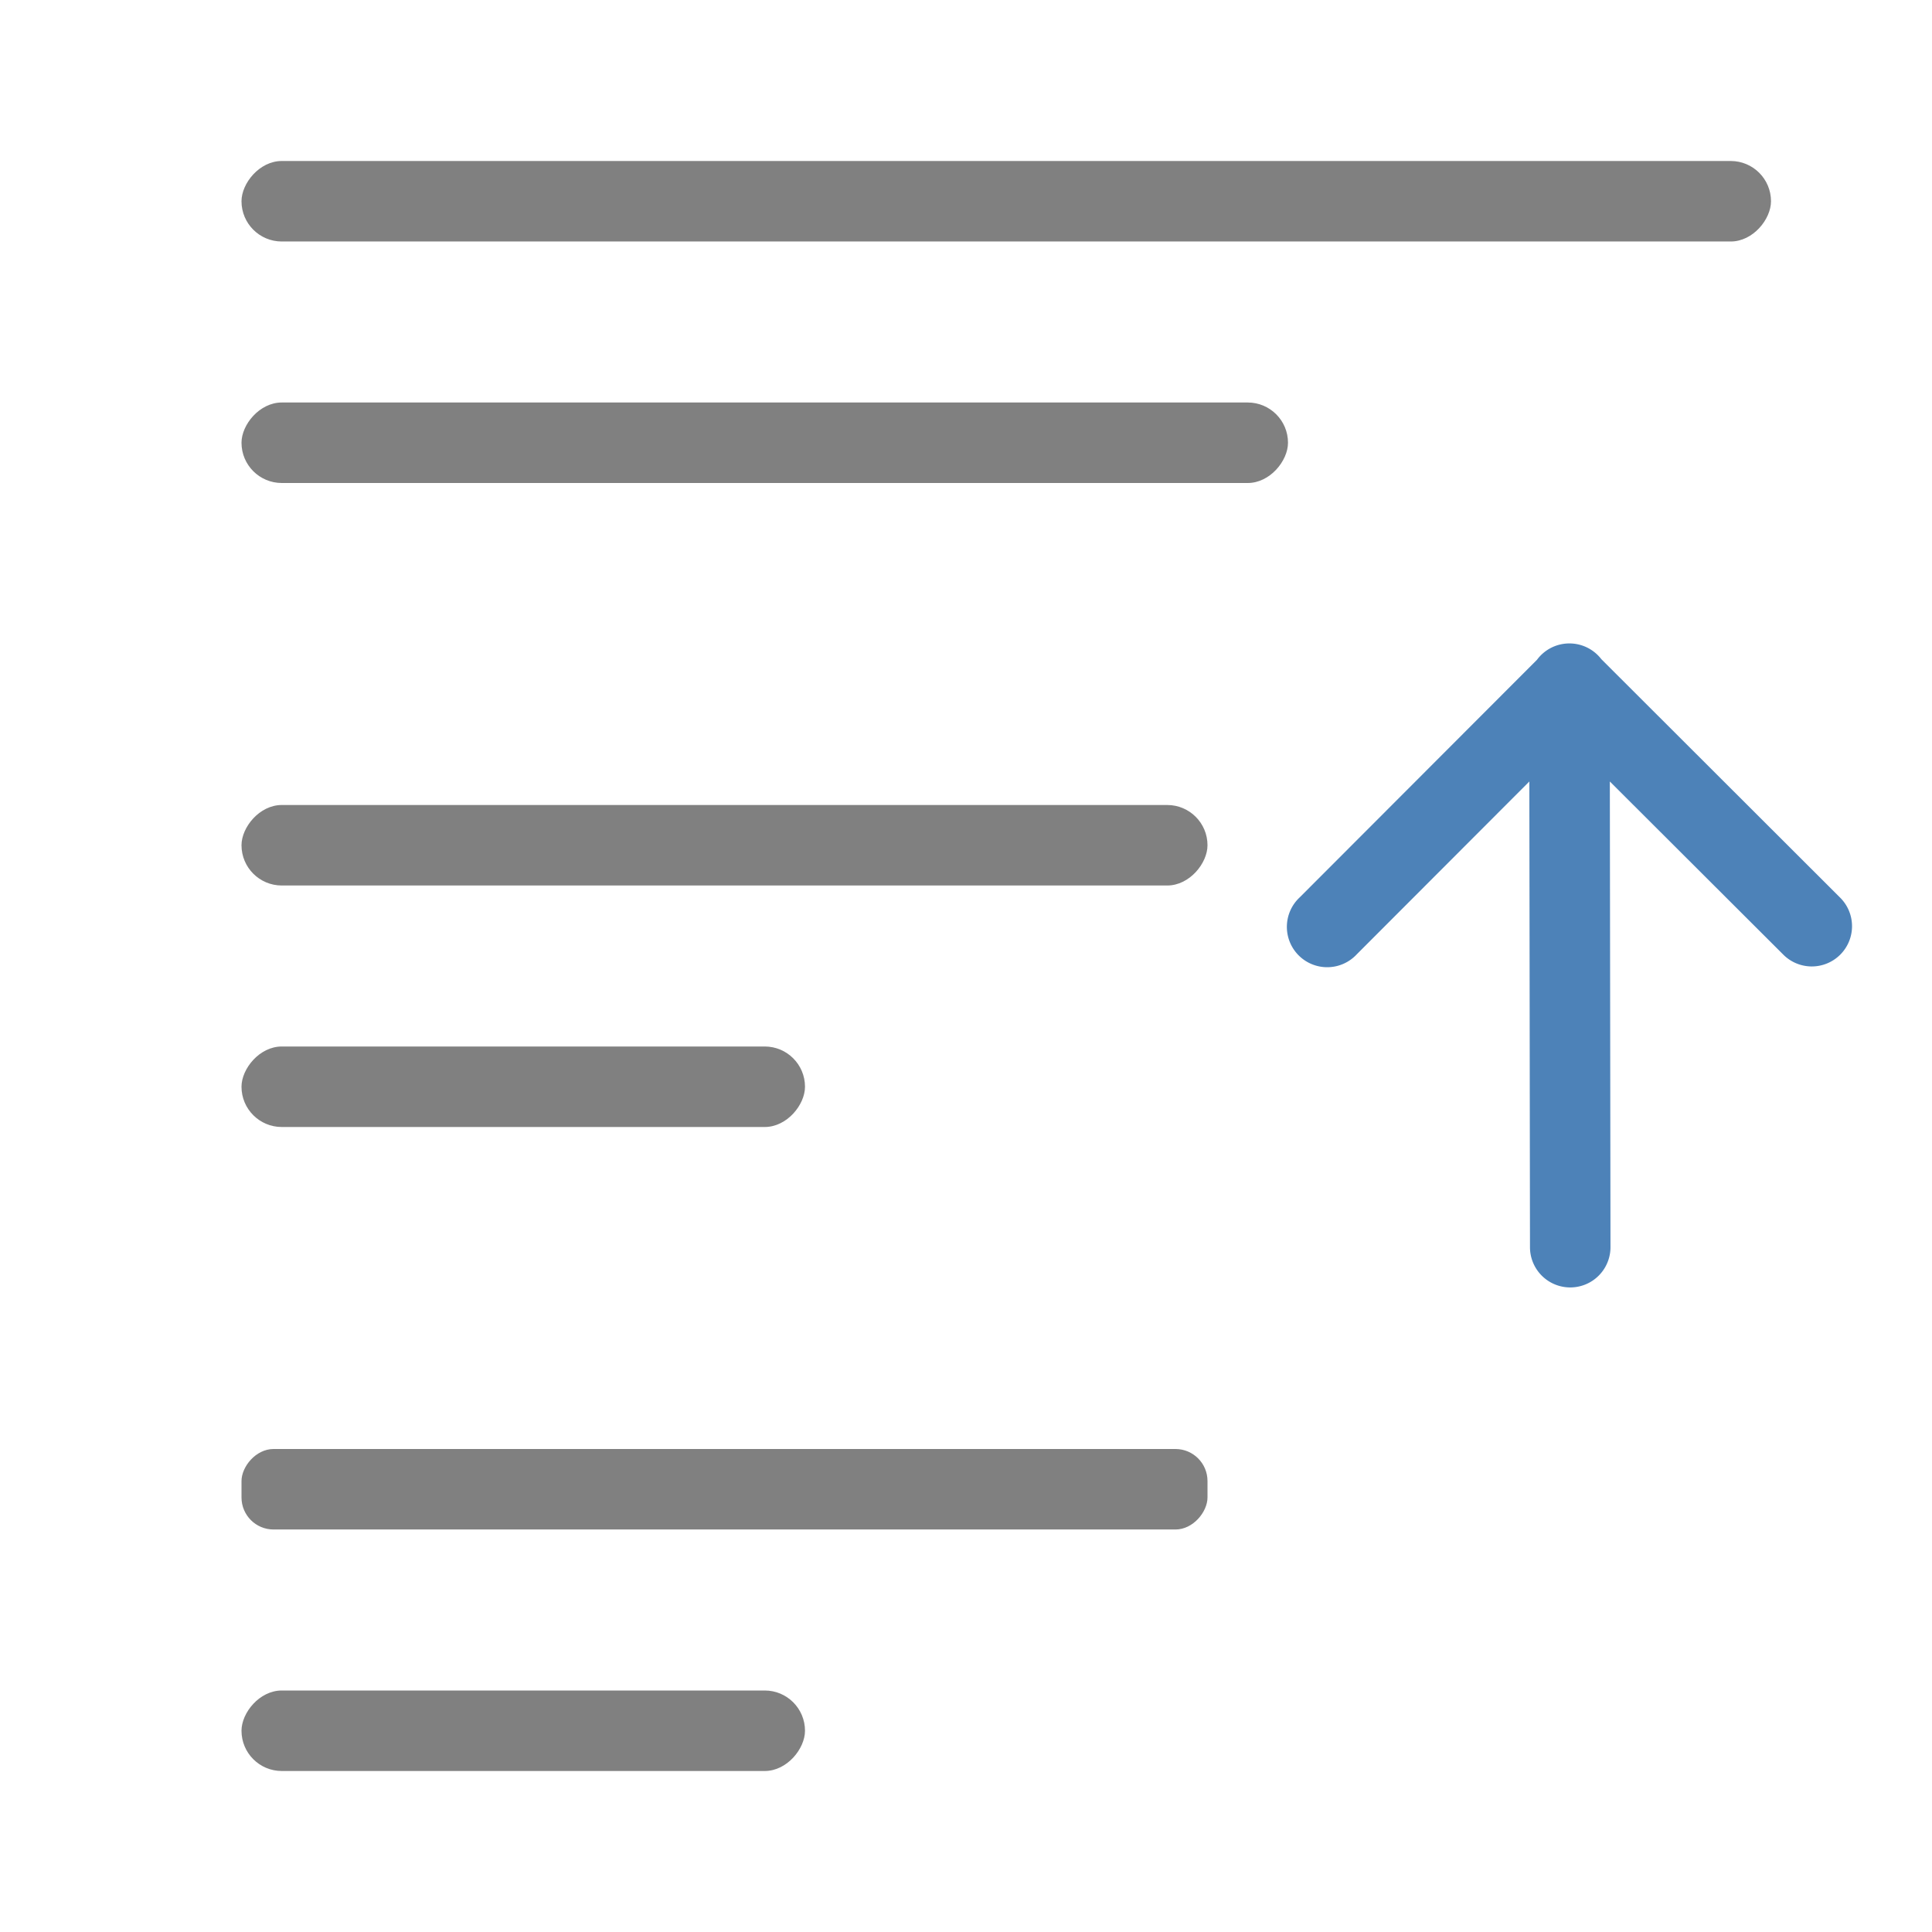
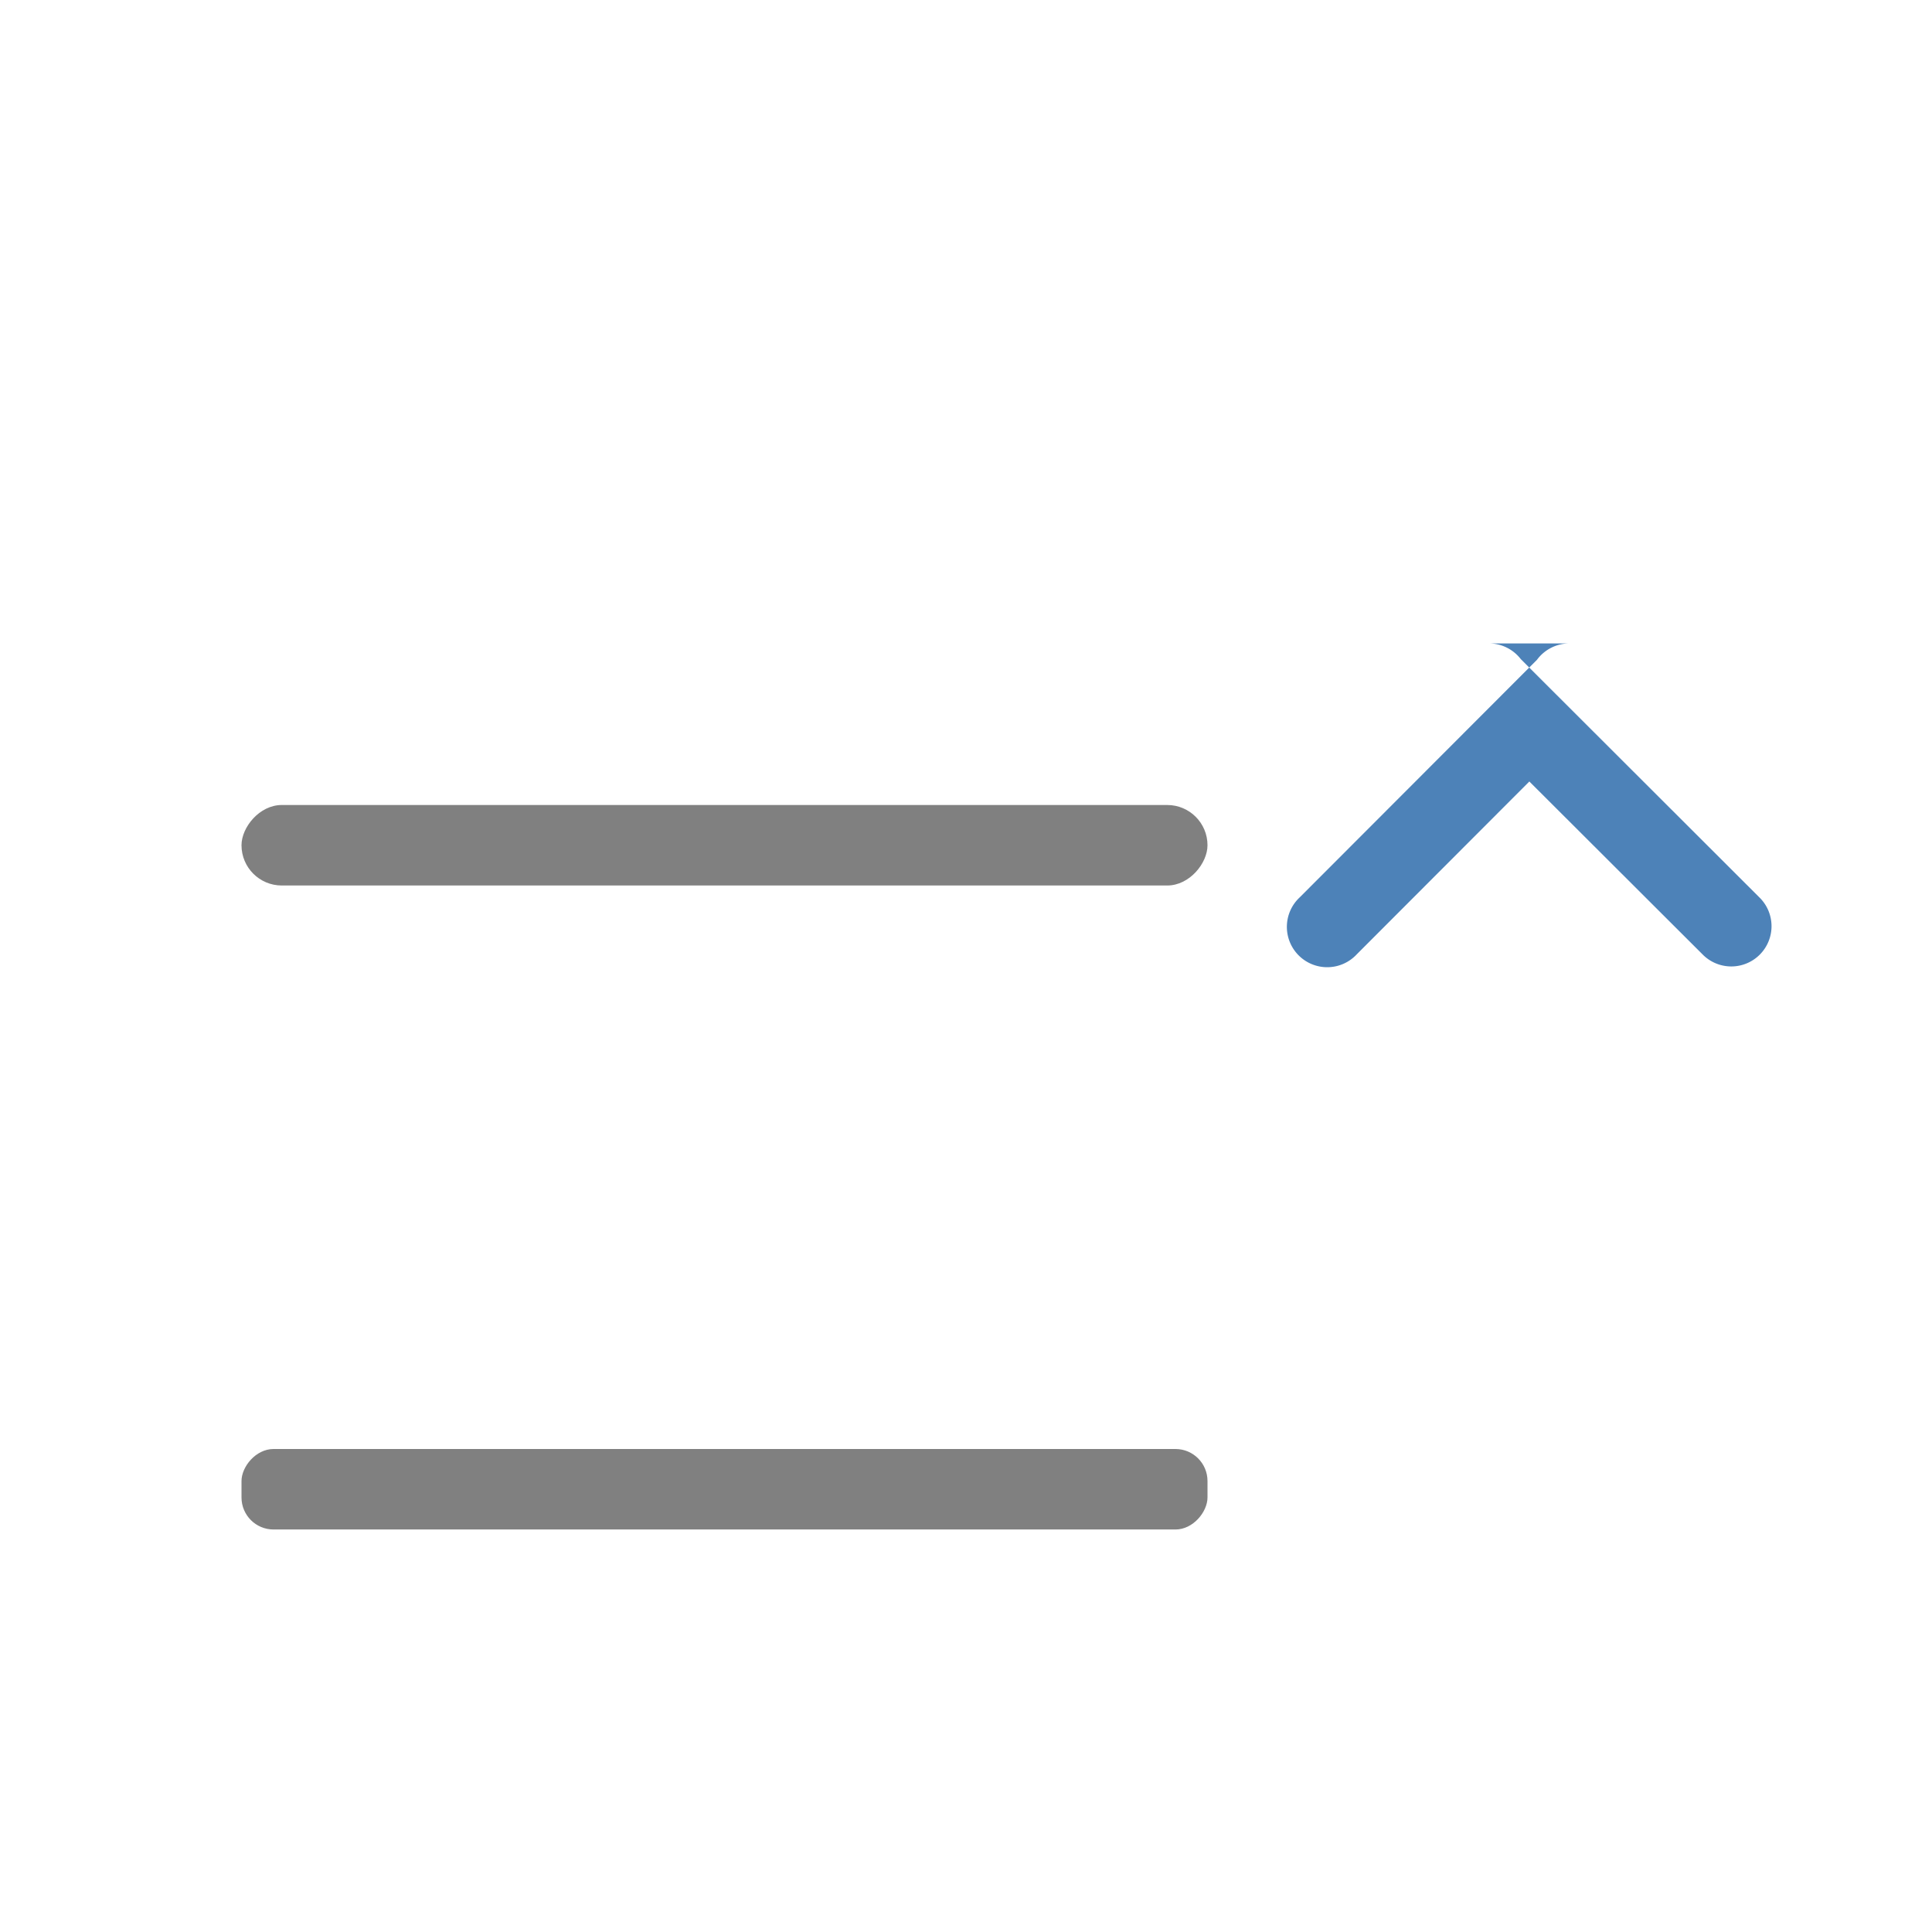
<svg xmlns="http://www.w3.org/2000/svg" viewBox="0 0 24 24">
-   <path d="m19.488 7.993a.5.5 0 0 0 -.395.203l-2.947 2.951a.501.501 0 1 0 .709.707l2.143-2.146.008 5.785a.5.5 0 1 0 1 0l-.008-5.785 2.15 2.146a.5.5 0 1 0 .705-.709l-2.961-2.957a.5.5 0 0 0 -.404-.195z" fill="#4d82b8" fill-rule="evenodd" />
+   <path d="m19.488 7.993a.5.5 0 0 0 -.395.203l-2.947 2.951a.501.501 0 1 0 .709.707l2.143-2.146.008 5.785l-.008-5.785 2.15 2.146a.5.5 0 1 0 .705-.709l-2.961-2.957a.5.5 0 0 0 -.404-.195z" fill="#4d82b8" fill-rule="evenodd" />
  <g fill="#808080" transform="scale(-1 1)">
-     <rect height="1" ry=".5" width="19" x="-22" y="2" />
    <rect height="1" ry=".5" width="12" x="-15" y="10" />
    <rect height="1" ry=".398" width="12" x="-15" y="18" />
-     <rect height="1" ry=".5" width="7" x="-10" y="21" />
-     <rect height="1" ry=".5" width="7" x="-10" y="13" />
-     <rect height="1" ry=".5" width="13" x="-16" y="5" />
  </g>
</svg>